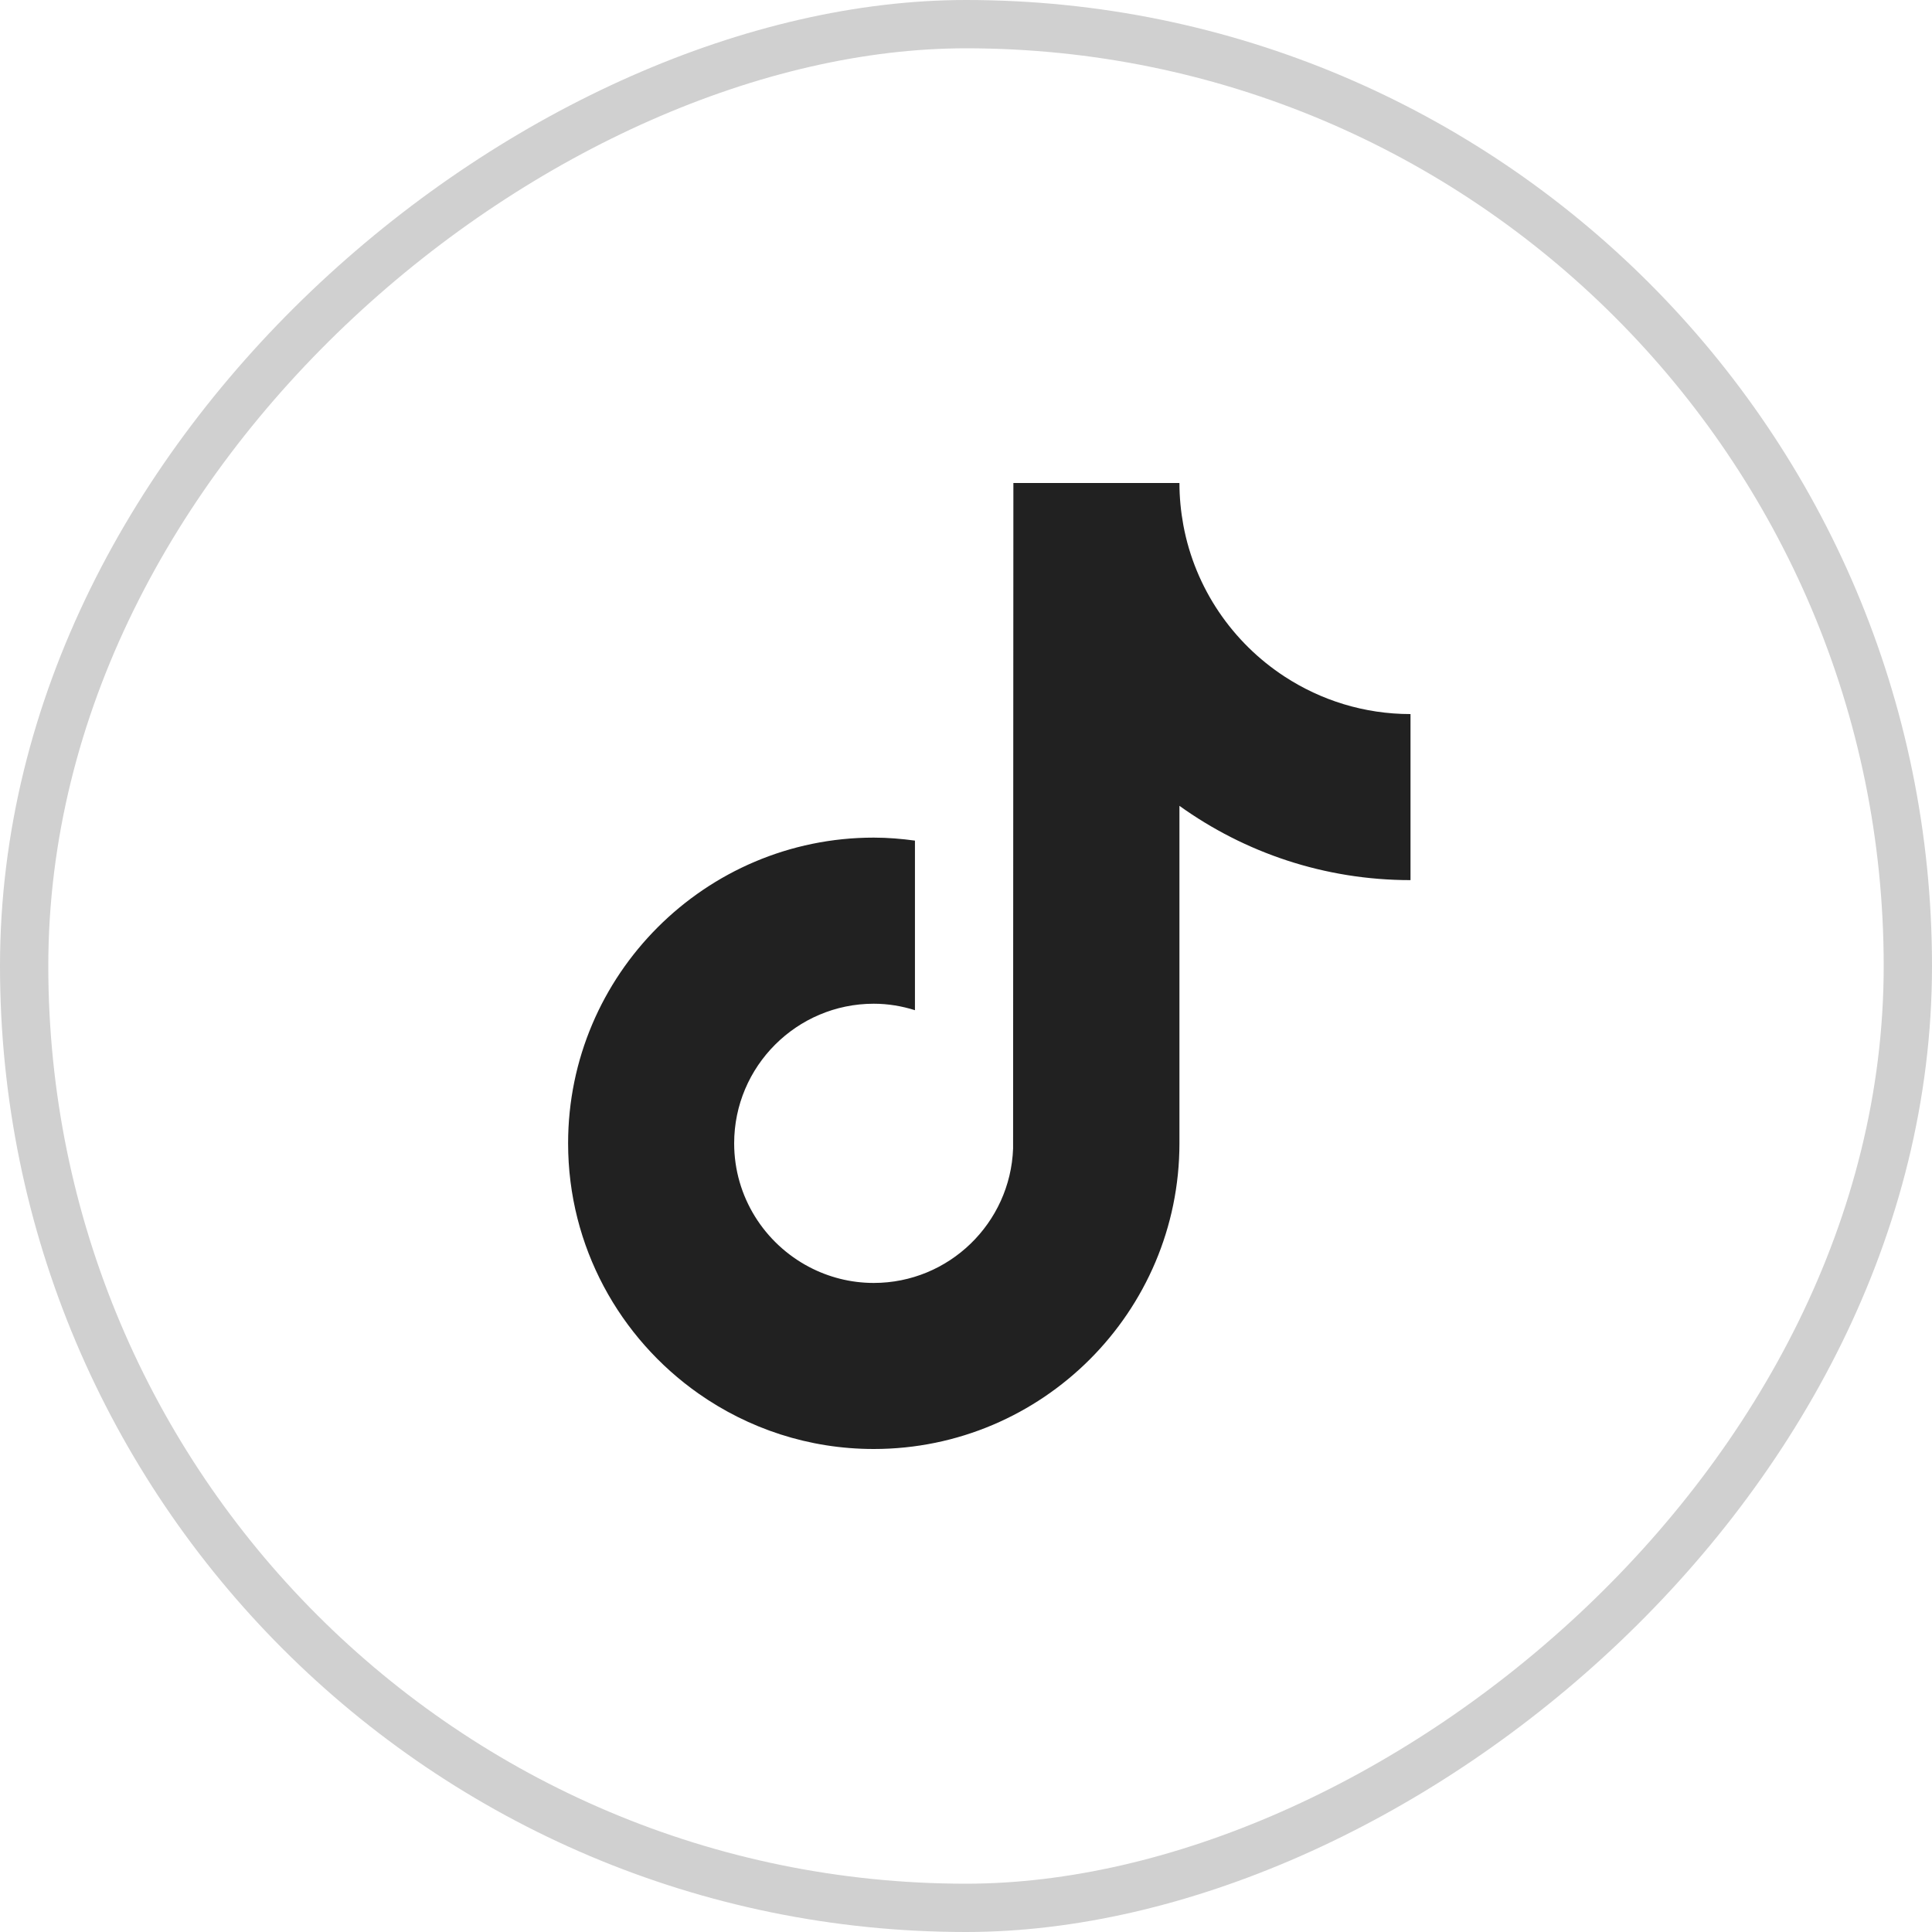
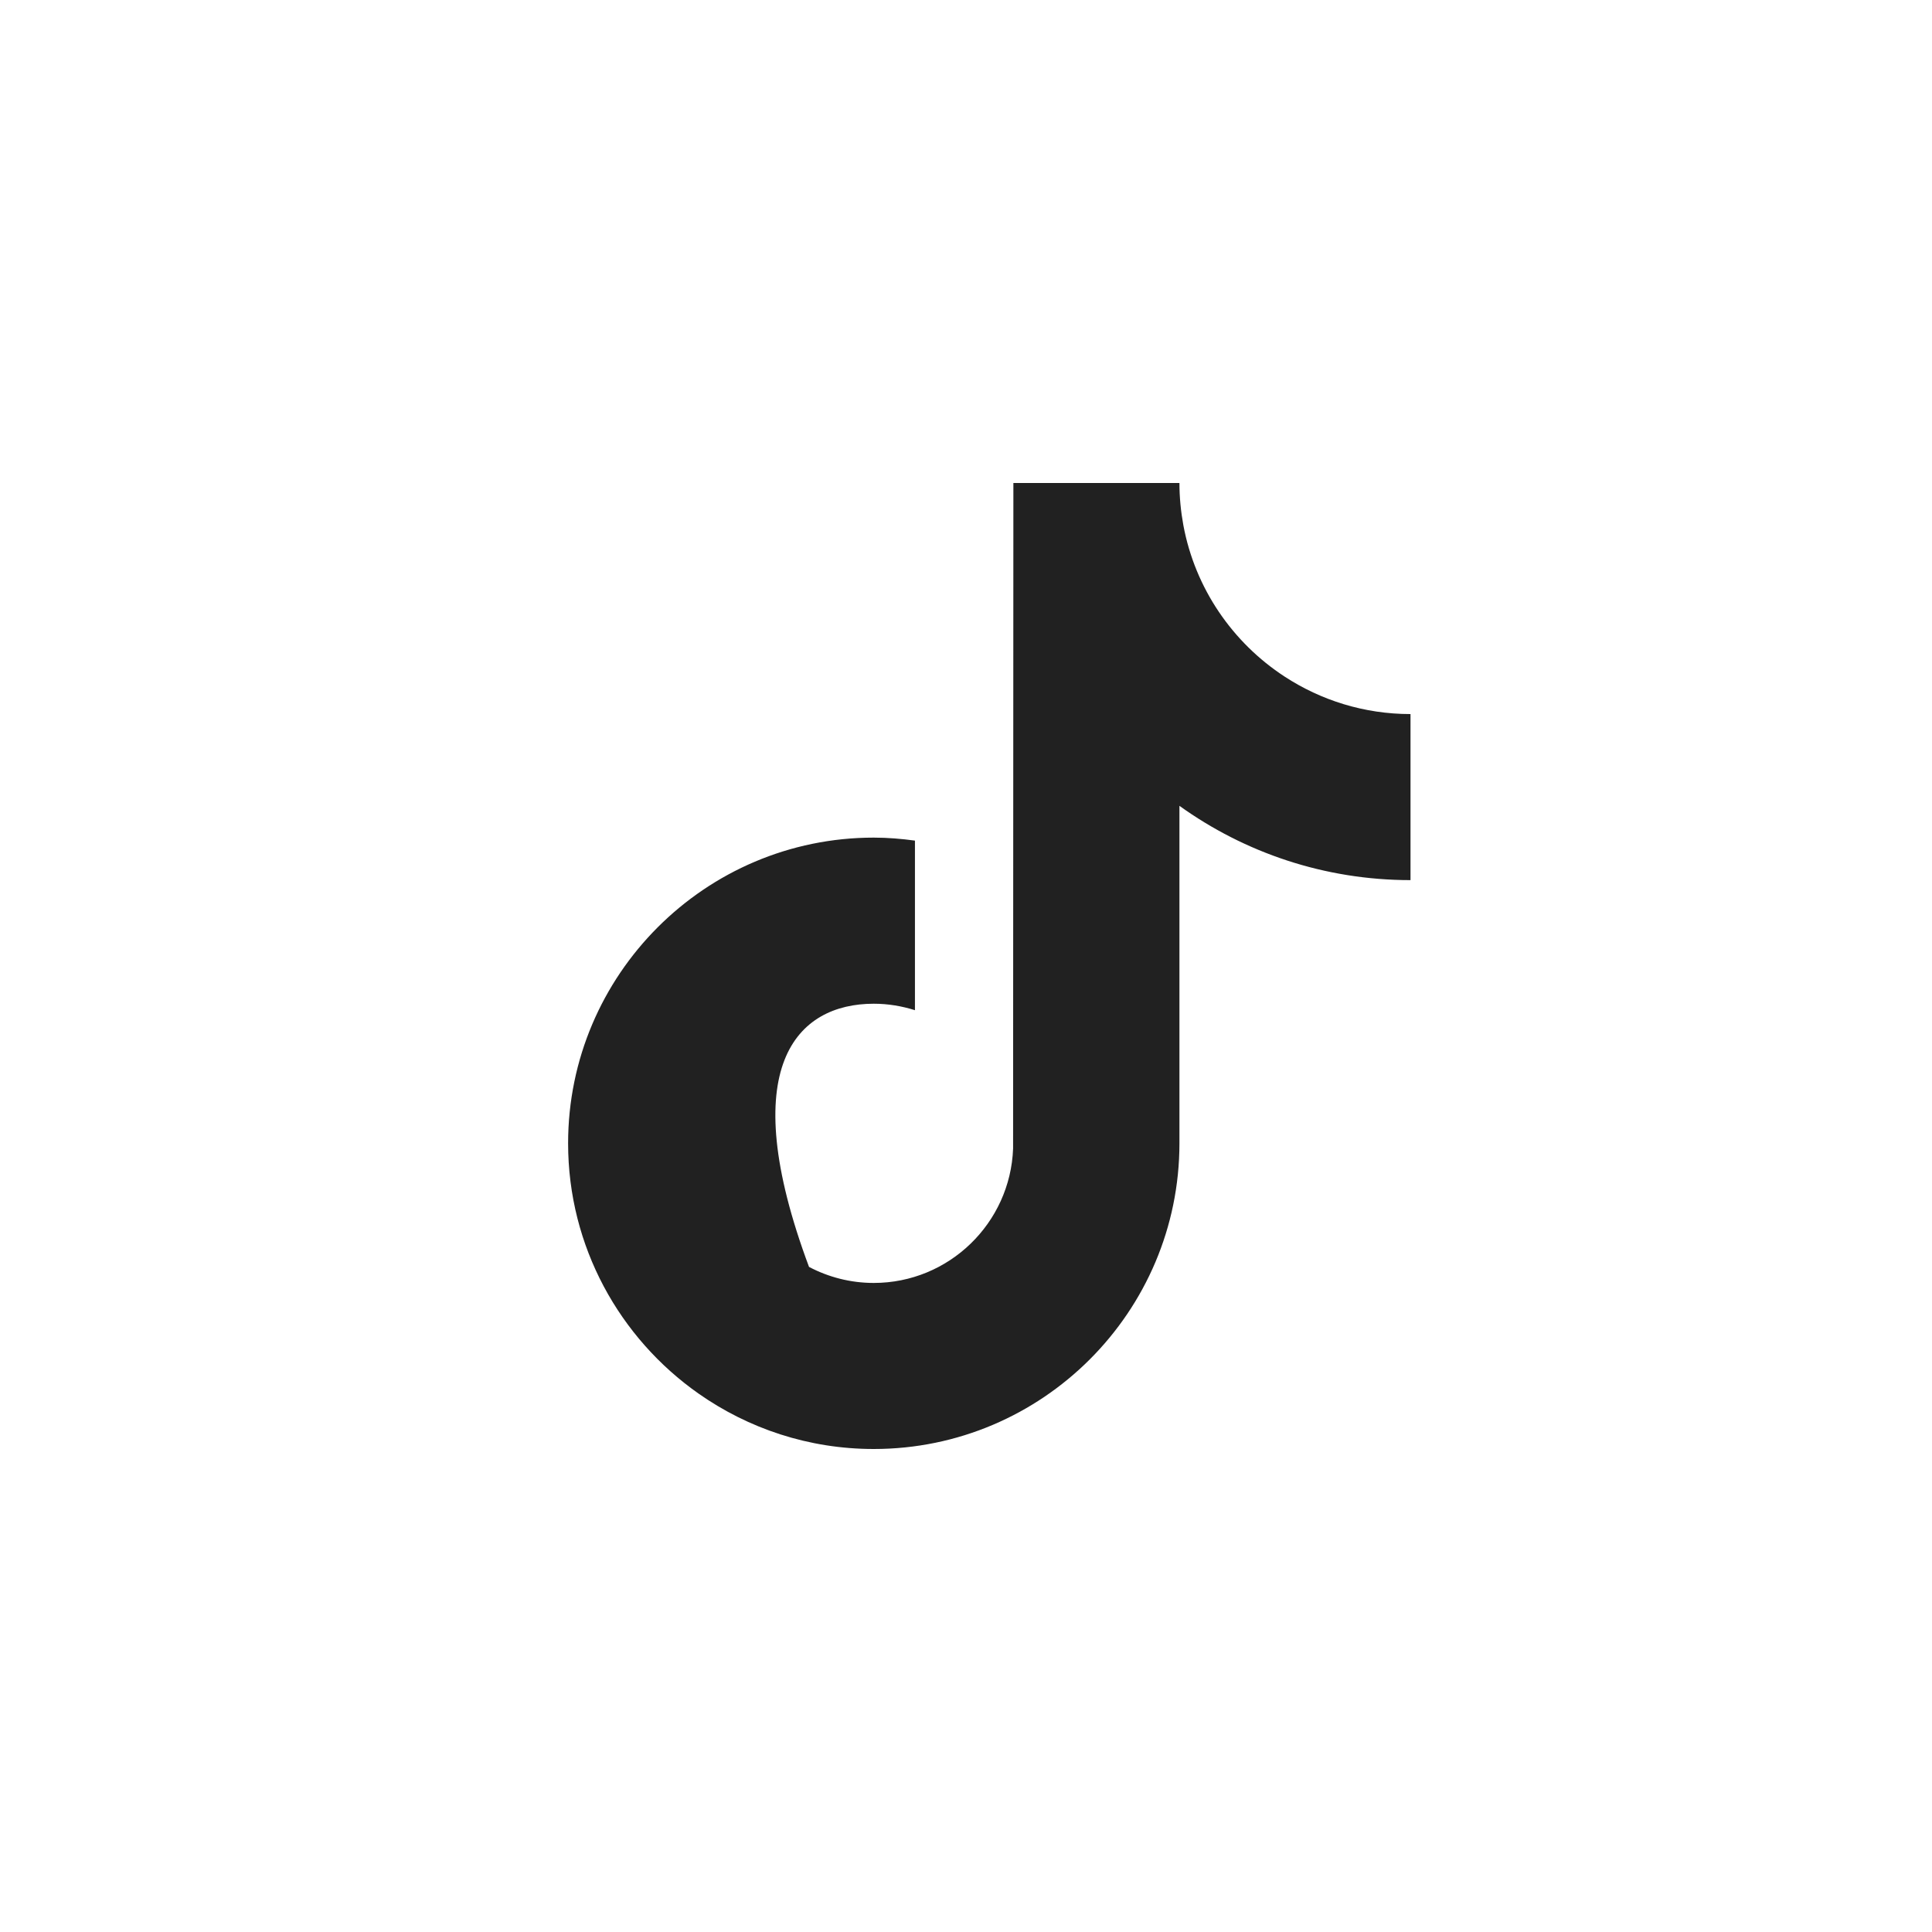
<svg xmlns="http://www.w3.org/2000/svg" width="40" height="40" viewBox="0 0 40 40" fill="none">
-   <path d="M26.598 14.009C25.52 13.306 24.743 12.183 24.5 10.873C24.448 10.589 24.419 10.298 24.419 10H20.981L20.975 23.78C20.918 25.323 19.647 26.562 18.09 26.562C17.607 26.562 17.151 26.441 16.75 26.23C15.83 25.745 15.2 24.781 15.2 23.671C15.2 22.078 16.497 20.781 18.09 20.781C18.388 20.781 18.673 20.83 18.943 20.915V17.404C18.664 17.366 18.38 17.342 18.09 17.342C14.601 17.342 11.762 20.182 11.762 23.671C11.762 25.812 12.832 27.707 14.463 28.853C15.492 29.575 16.742 30 18.09 30C21.58 30 24.419 27.161 24.419 23.671V16.684C25.768 17.652 27.42 18.222 29.203 18.222V14.784C28.242 14.784 27.348 14.498 26.598 14.009Z" fill="black" fill-opacity="0.87" />
-   <rect x="39.5" y="0.5" width="39" height="39" rx="19.5" transform="rotate(90 39.5 0.5)" stroke="#D0D0D0" />
+   <path d="M26.598 14.009C25.52 13.306 24.743 12.183 24.5 10.873C24.448 10.589 24.419 10.298 24.419 10H20.981L20.975 23.78C20.918 25.323 19.647 26.562 18.09 26.562C17.607 26.562 17.151 26.441 16.75 26.23C15.2 22.078 16.497 20.781 18.09 20.781C18.388 20.781 18.673 20.83 18.943 20.915V17.404C18.664 17.366 18.38 17.342 18.09 17.342C14.601 17.342 11.762 20.182 11.762 23.671C11.762 25.812 12.832 27.707 14.463 28.853C15.492 29.575 16.742 30 18.09 30C21.58 30 24.419 27.161 24.419 23.671V16.684C25.768 17.652 27.42 18.222 29.203 18.222V14.784C28.242 14.784 27.348 14.498 26.598 14.009Z" fill="black" fill-opacity="0.87" />
</svg>